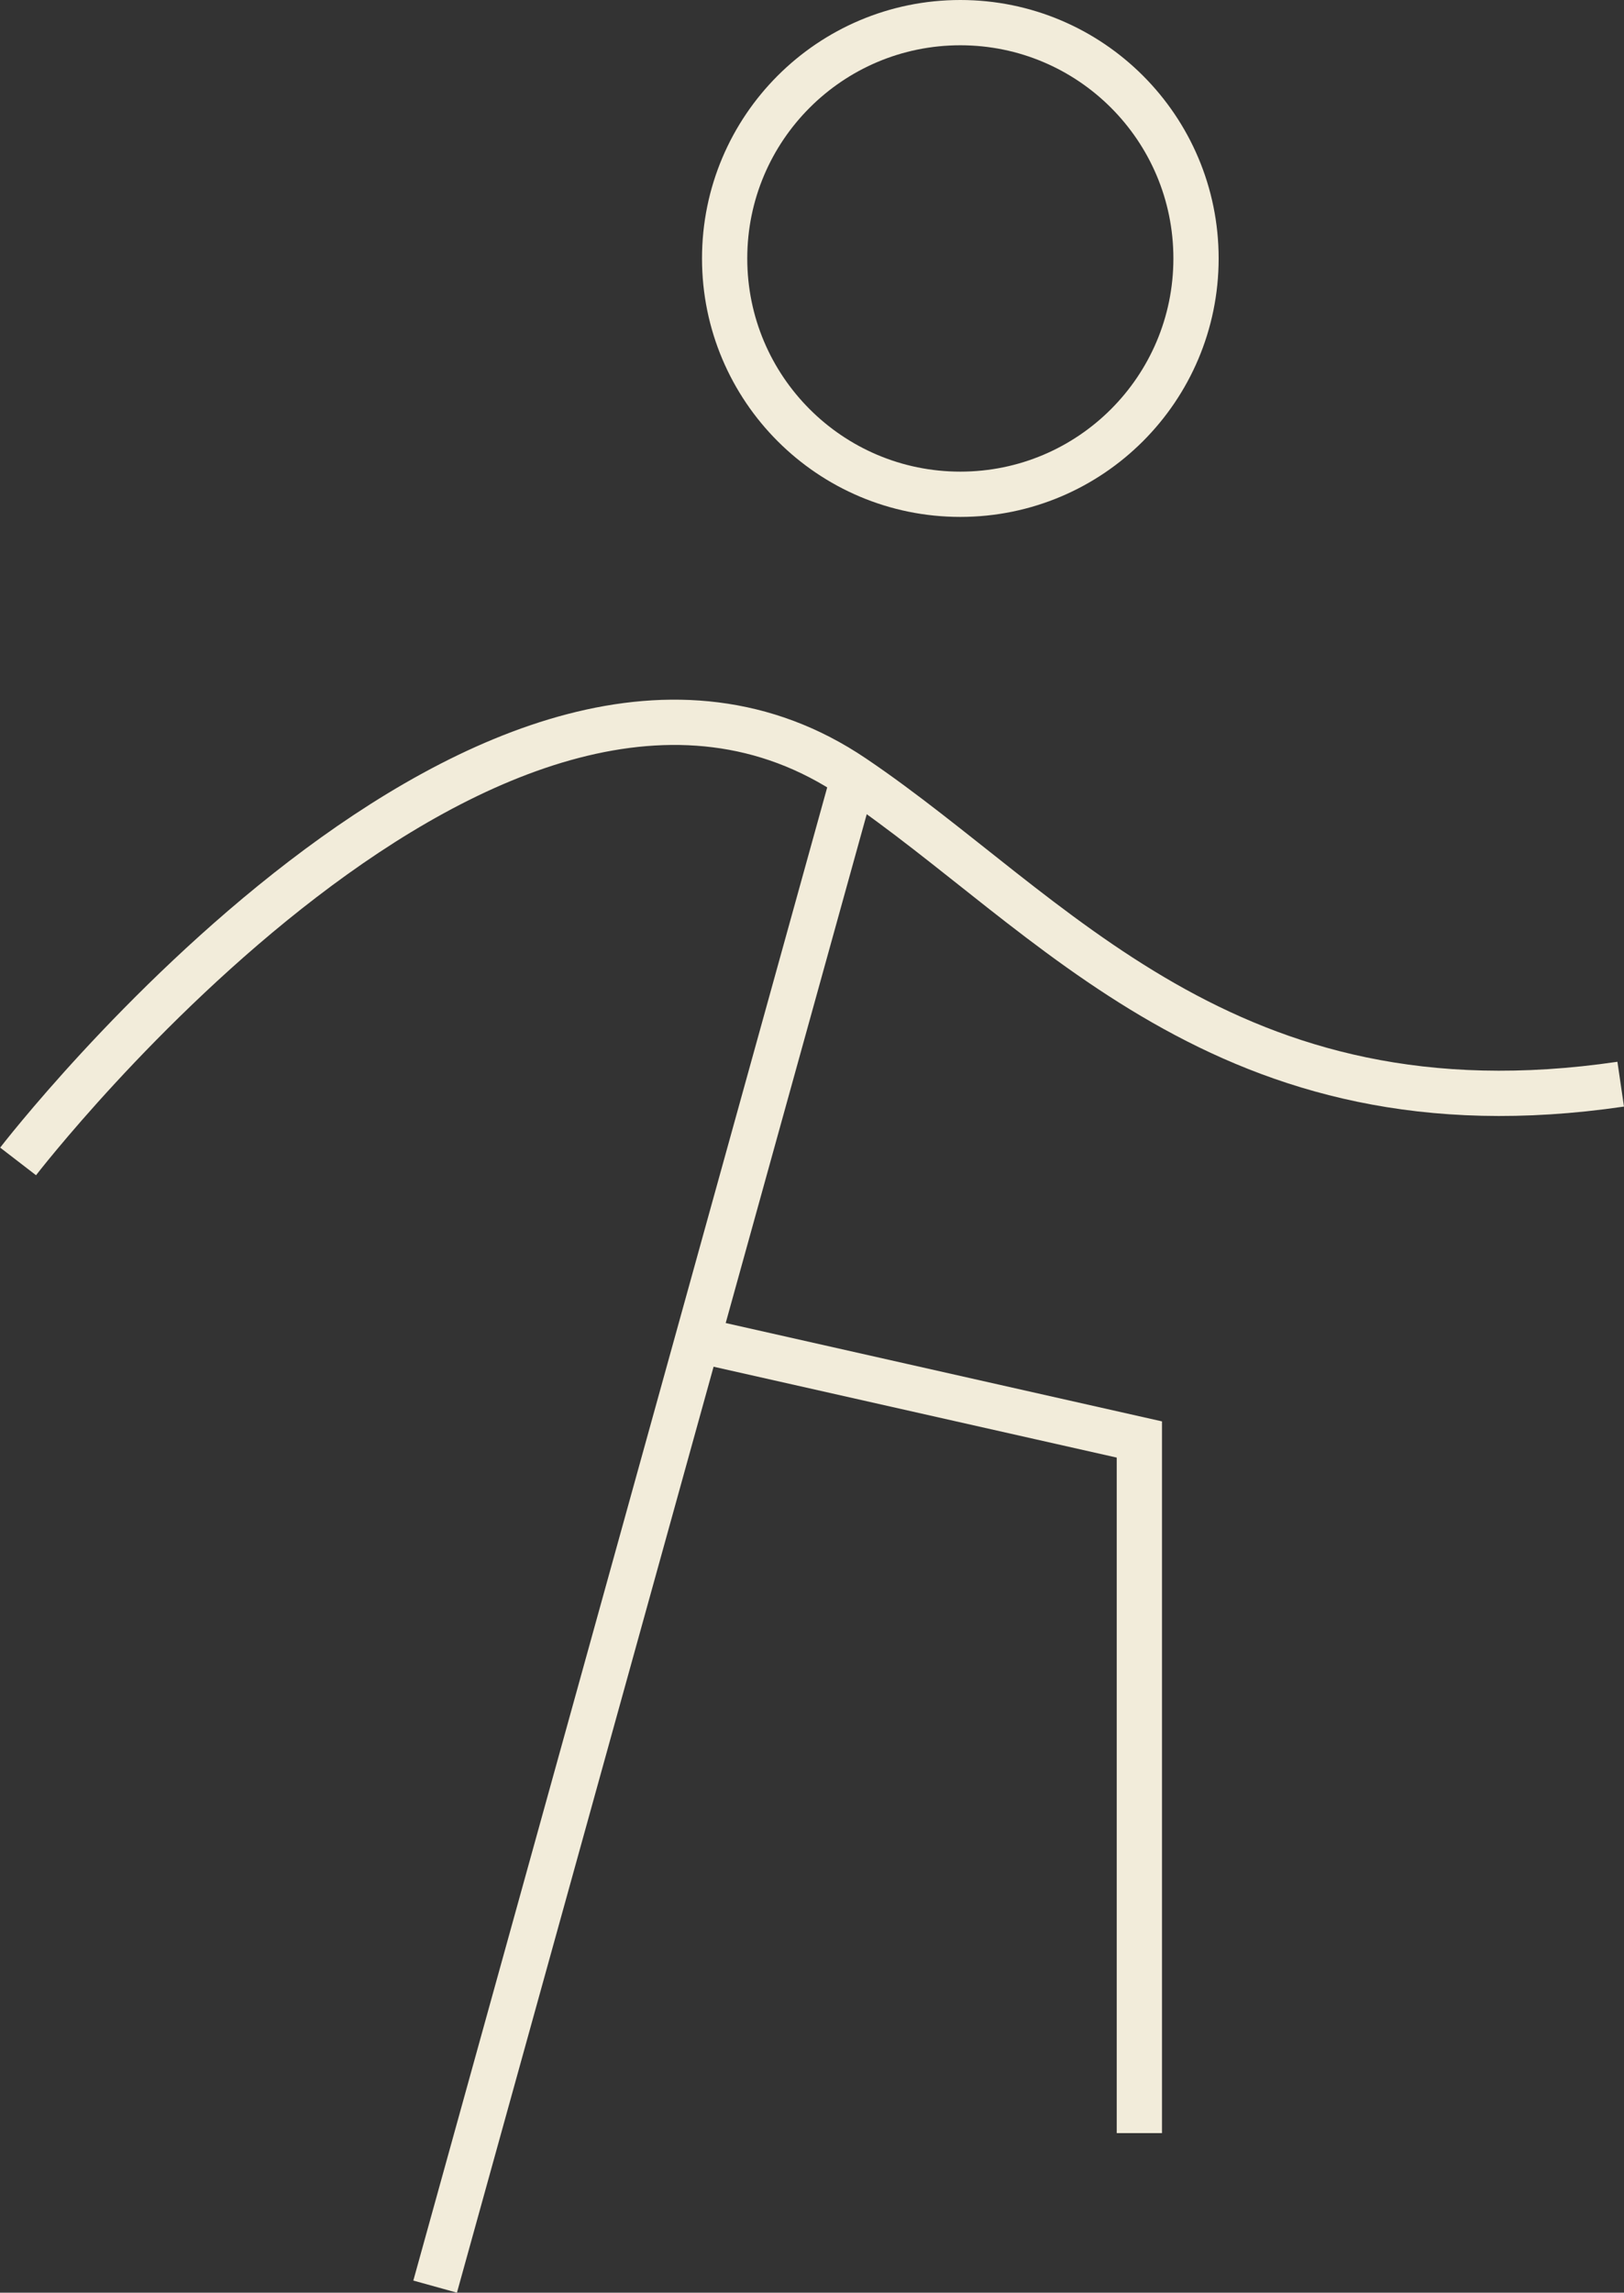
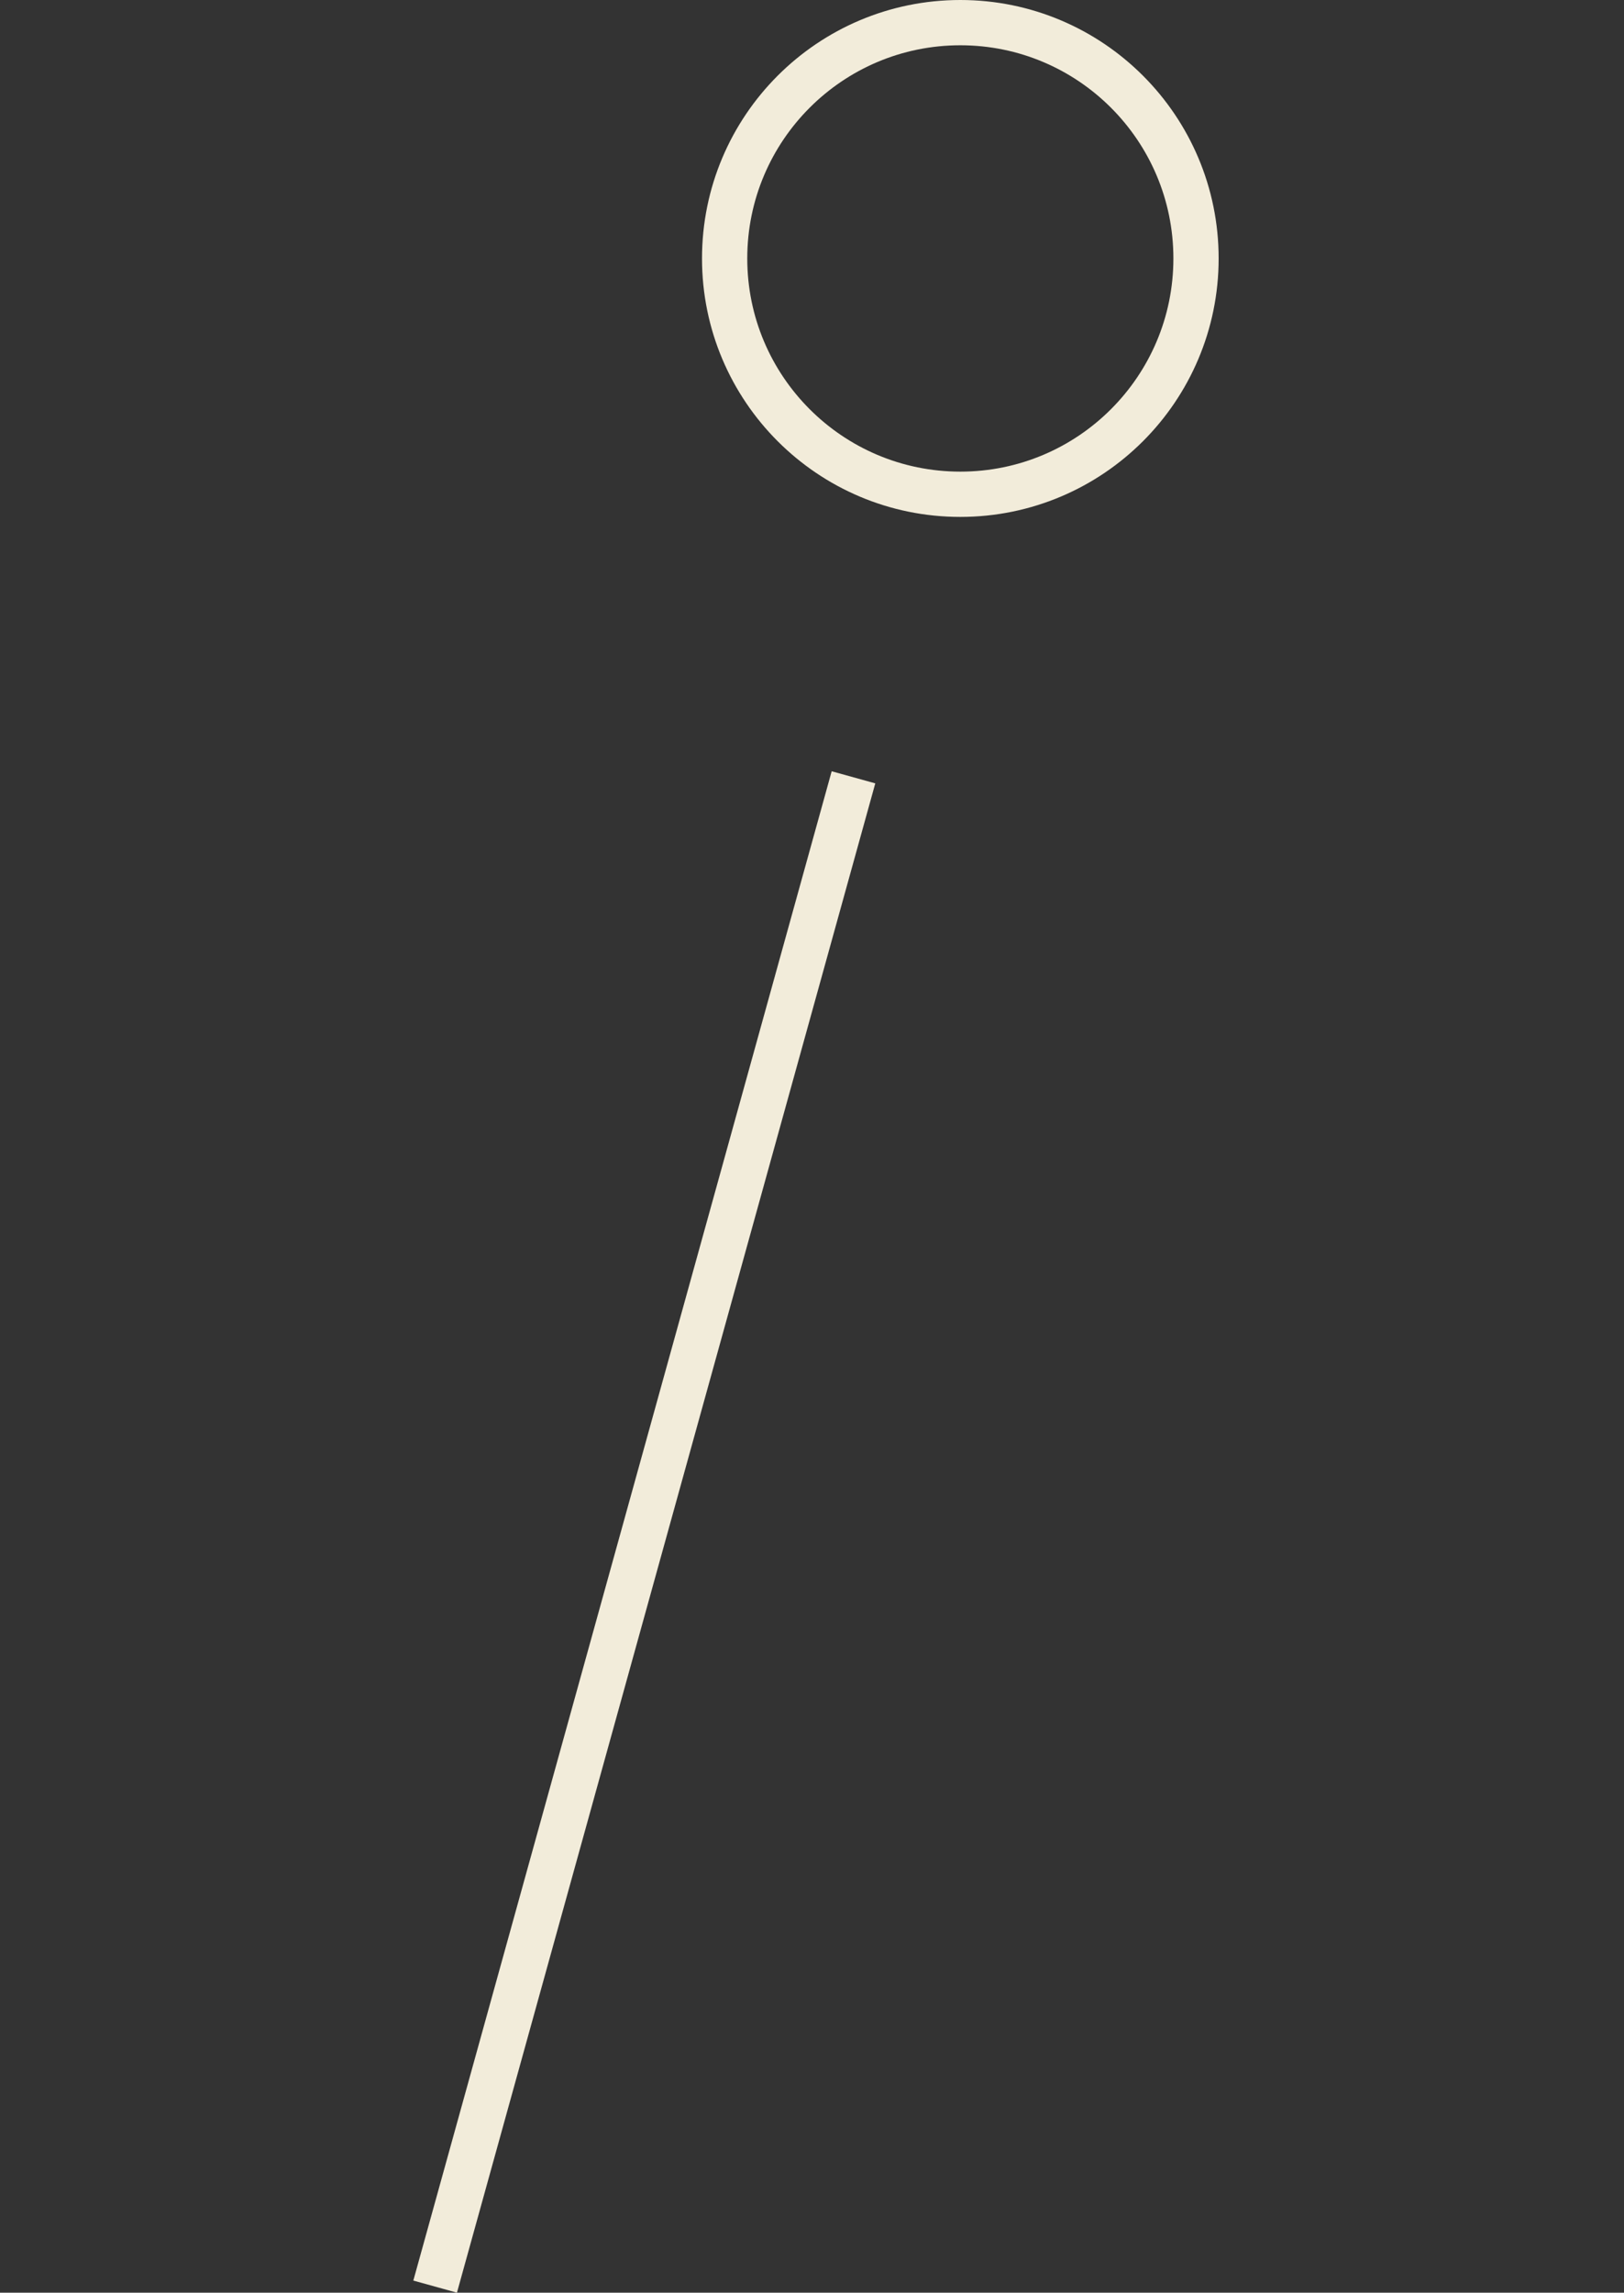
<svg xmlns="http://www.w3.org/2000/svg" width="35.885" height="50.634" viewBox="0 0 35.885 50.634">
  <rect x="0" y="0" width="35.885" height="50.634" fill="#333333" stroke="none" />
  <g id="Groupe_181" data-name="Groupe 181" transform="translate(0.396 0.5)">
-     <path id="Tracé_60" data-name="Tracé 60" d="M17.276,31.962V16.643l-9.588-2.16" transform="translate(7.504 14.648)" fill="rgba(0,0,0,0)" stroke="#f2ecda" stroke-width="1" />
    <line id="Ligne_30" data-name="Ligne 30" x1="9.244" y2="33.333" transform="translate(9.219 16.667)" fill="none" stroke="#f2ecda" stroke-width="1" />
    <circle id="Ellipse_21" data-name="Ellipse 21" cx="5.208" cy="5.208" r="5.208" transform="translate(15.616)" fill="rgba(0,0,0,0)" stroke="#f2ecda" stroke-width="1" />
-     <path id="Tracé_61" data-name="Tracé 61" d="M.4,17.615S11.015,3.827,18.858,9.132c4.4,2.967,8.215,8.058,16.954,6.777" transform="translate(-0.396 7.535)" fill="rgba(0,0,0,0)" stroke="#f2ecda" stroke-width="1" />
  </g>
</svg>